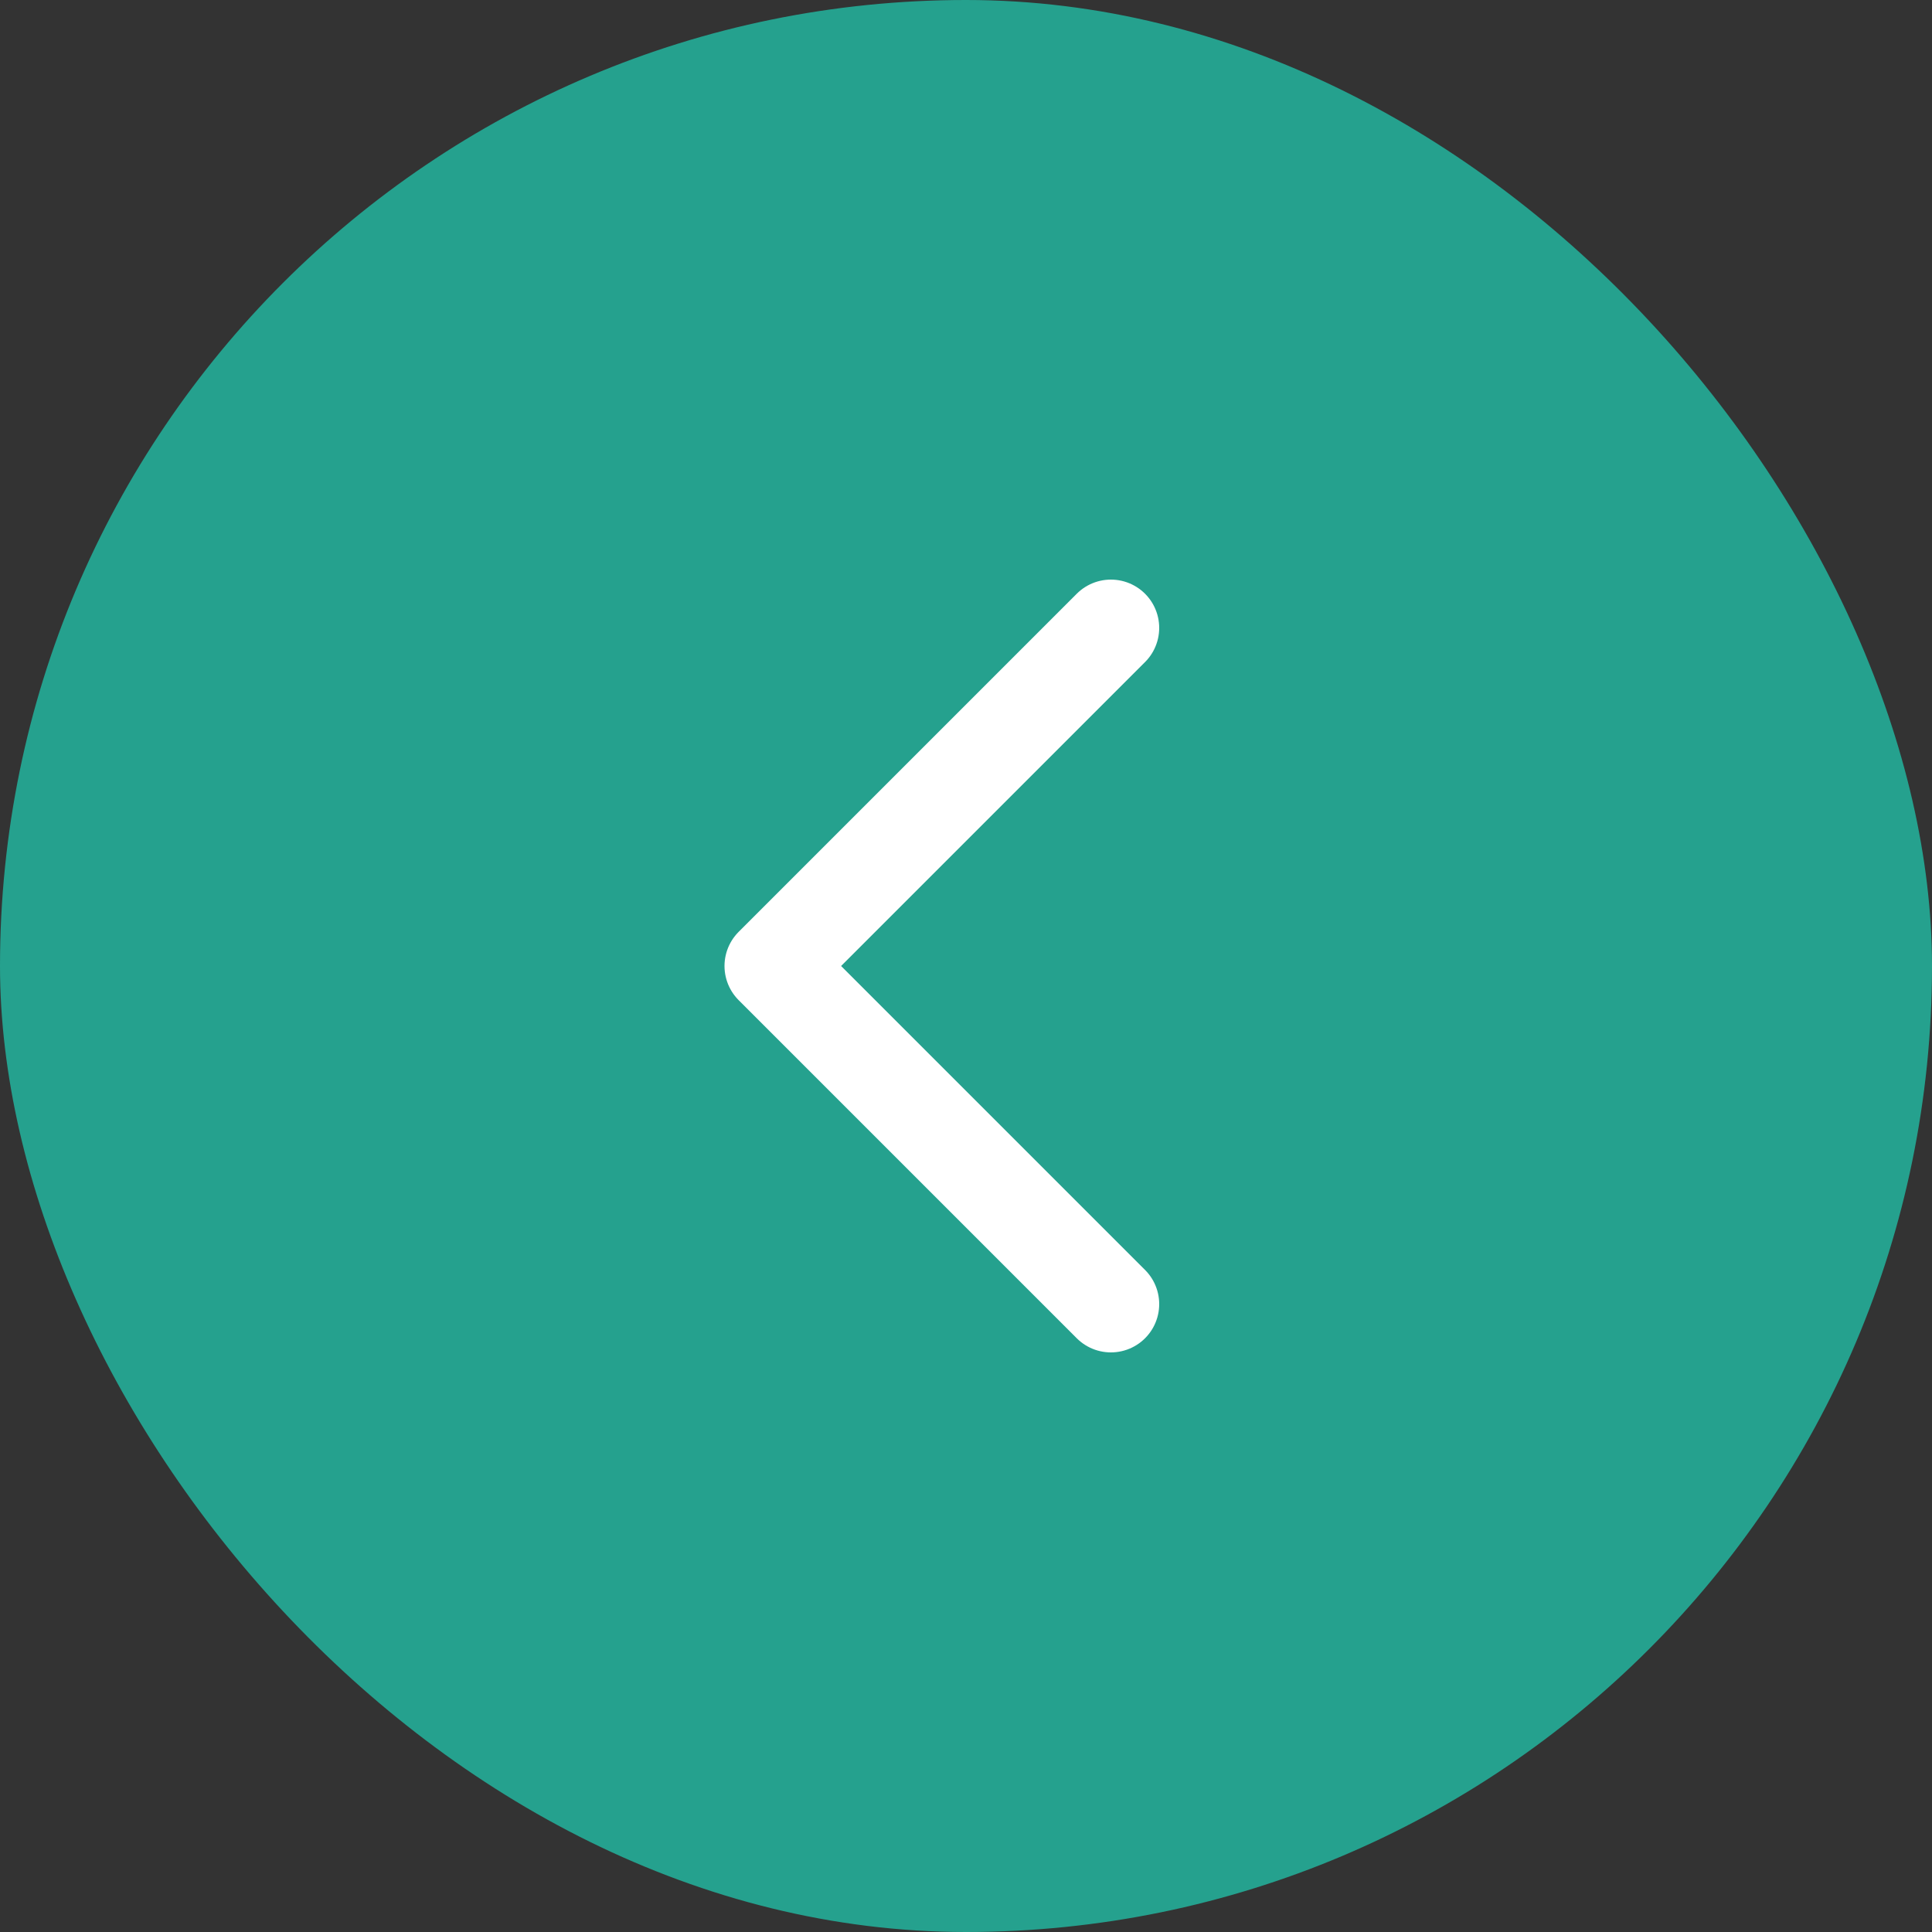
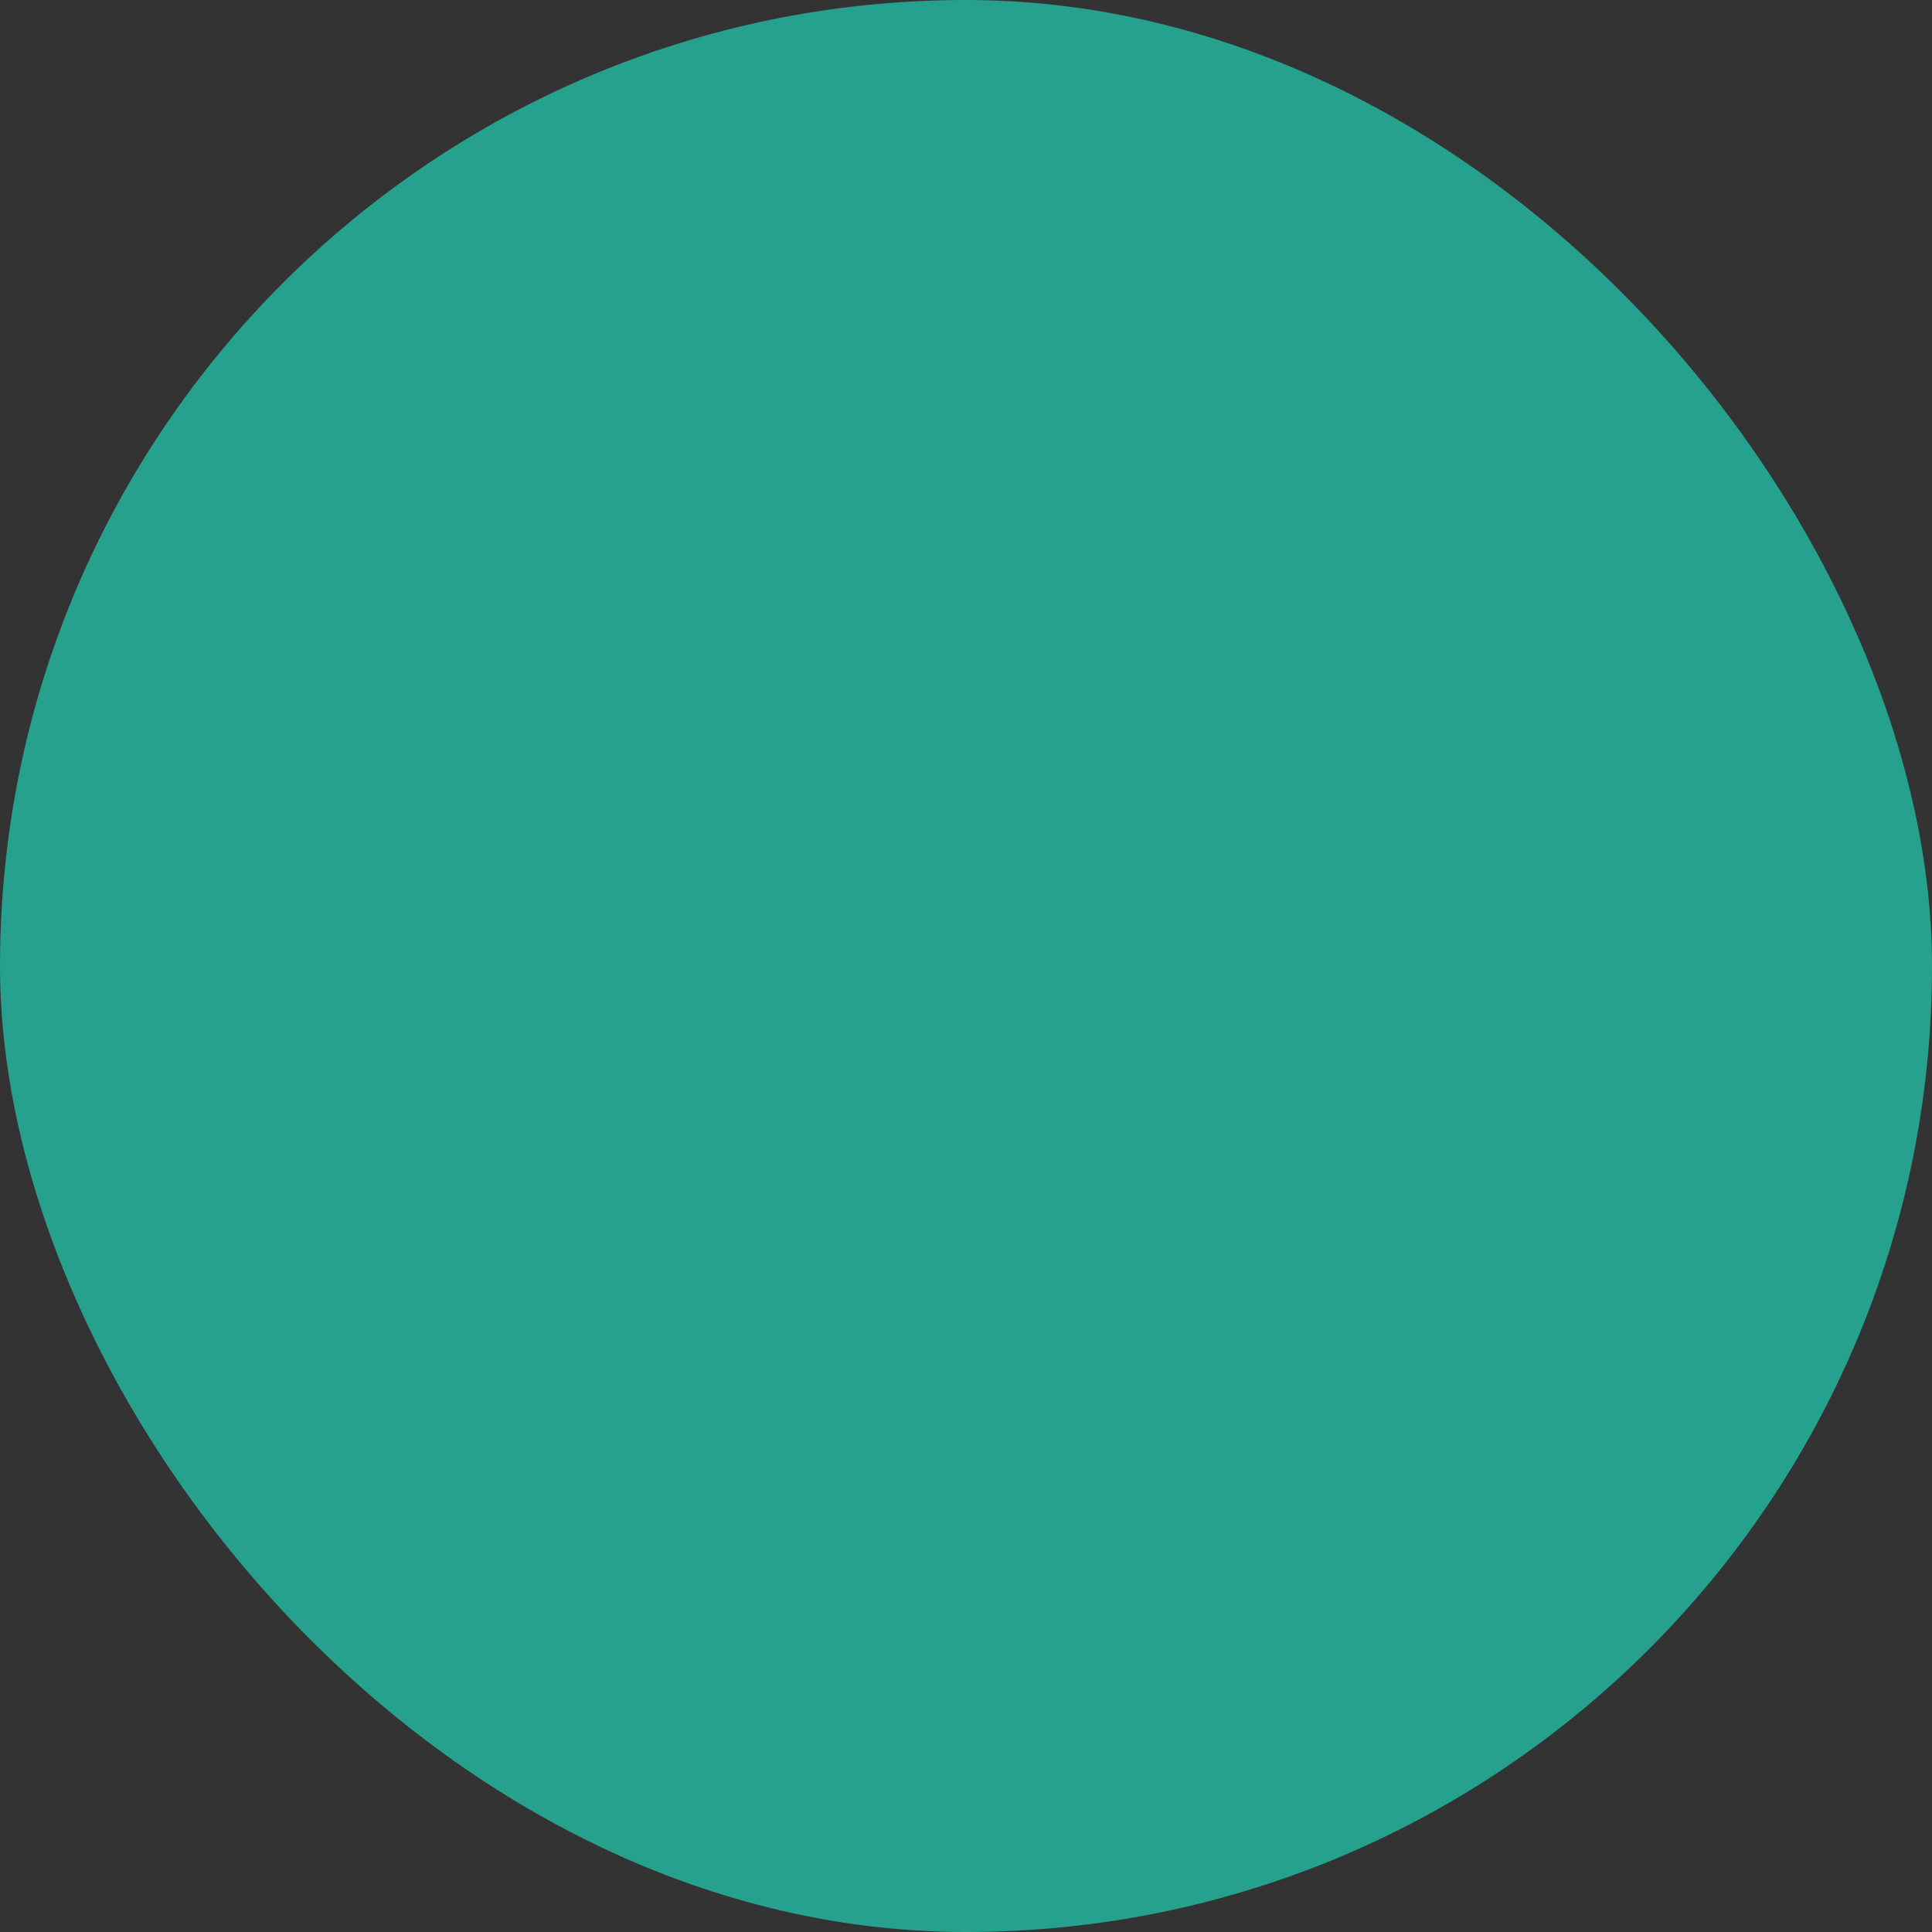
<svg xmlns="http://www.w3.org/2000/svg" width="40" height="40" viewBox="0 0 40 40" fill="none">
  <rect x="0" y="0" width="40" height="40" fill="#333333" stroke="none" />
  <rect width="40" height="40" rx="20" fill="#25A18E" />
-   <path d="M23 27L16 20L23 13" stroke="white" stroke-width="2" stroke-linecap="round" stroke-linejoin="round" />
</svg>